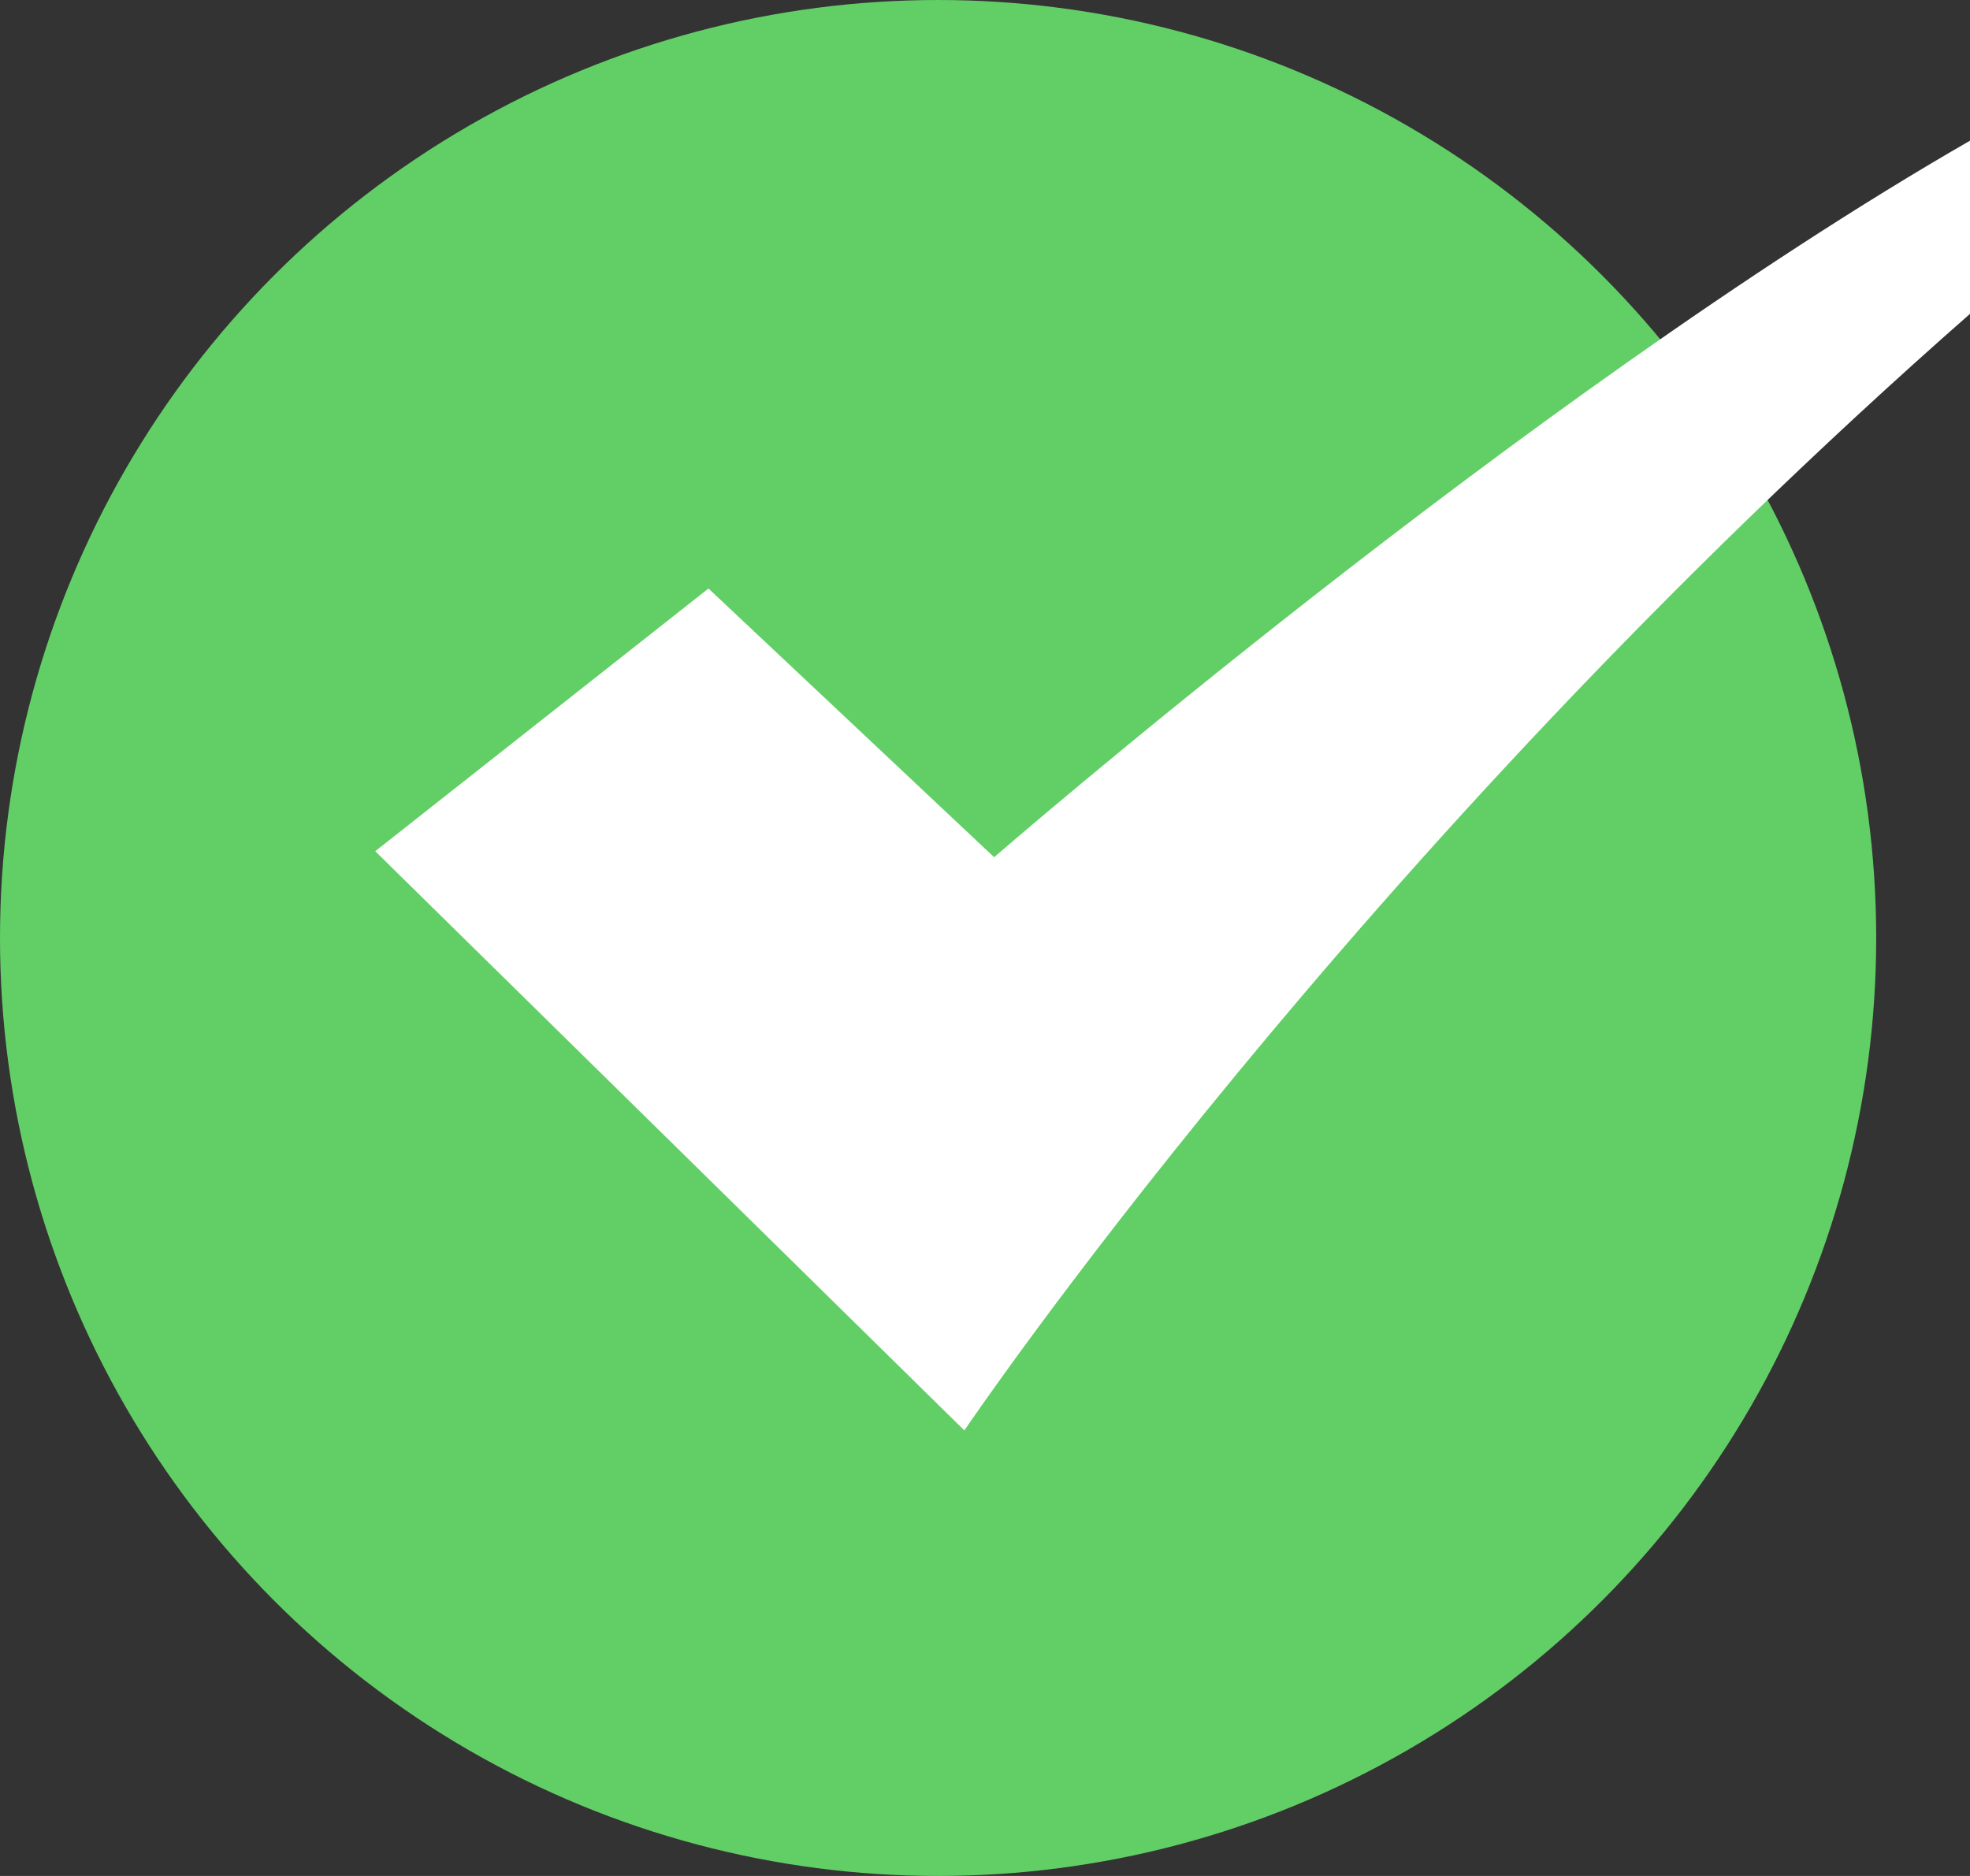
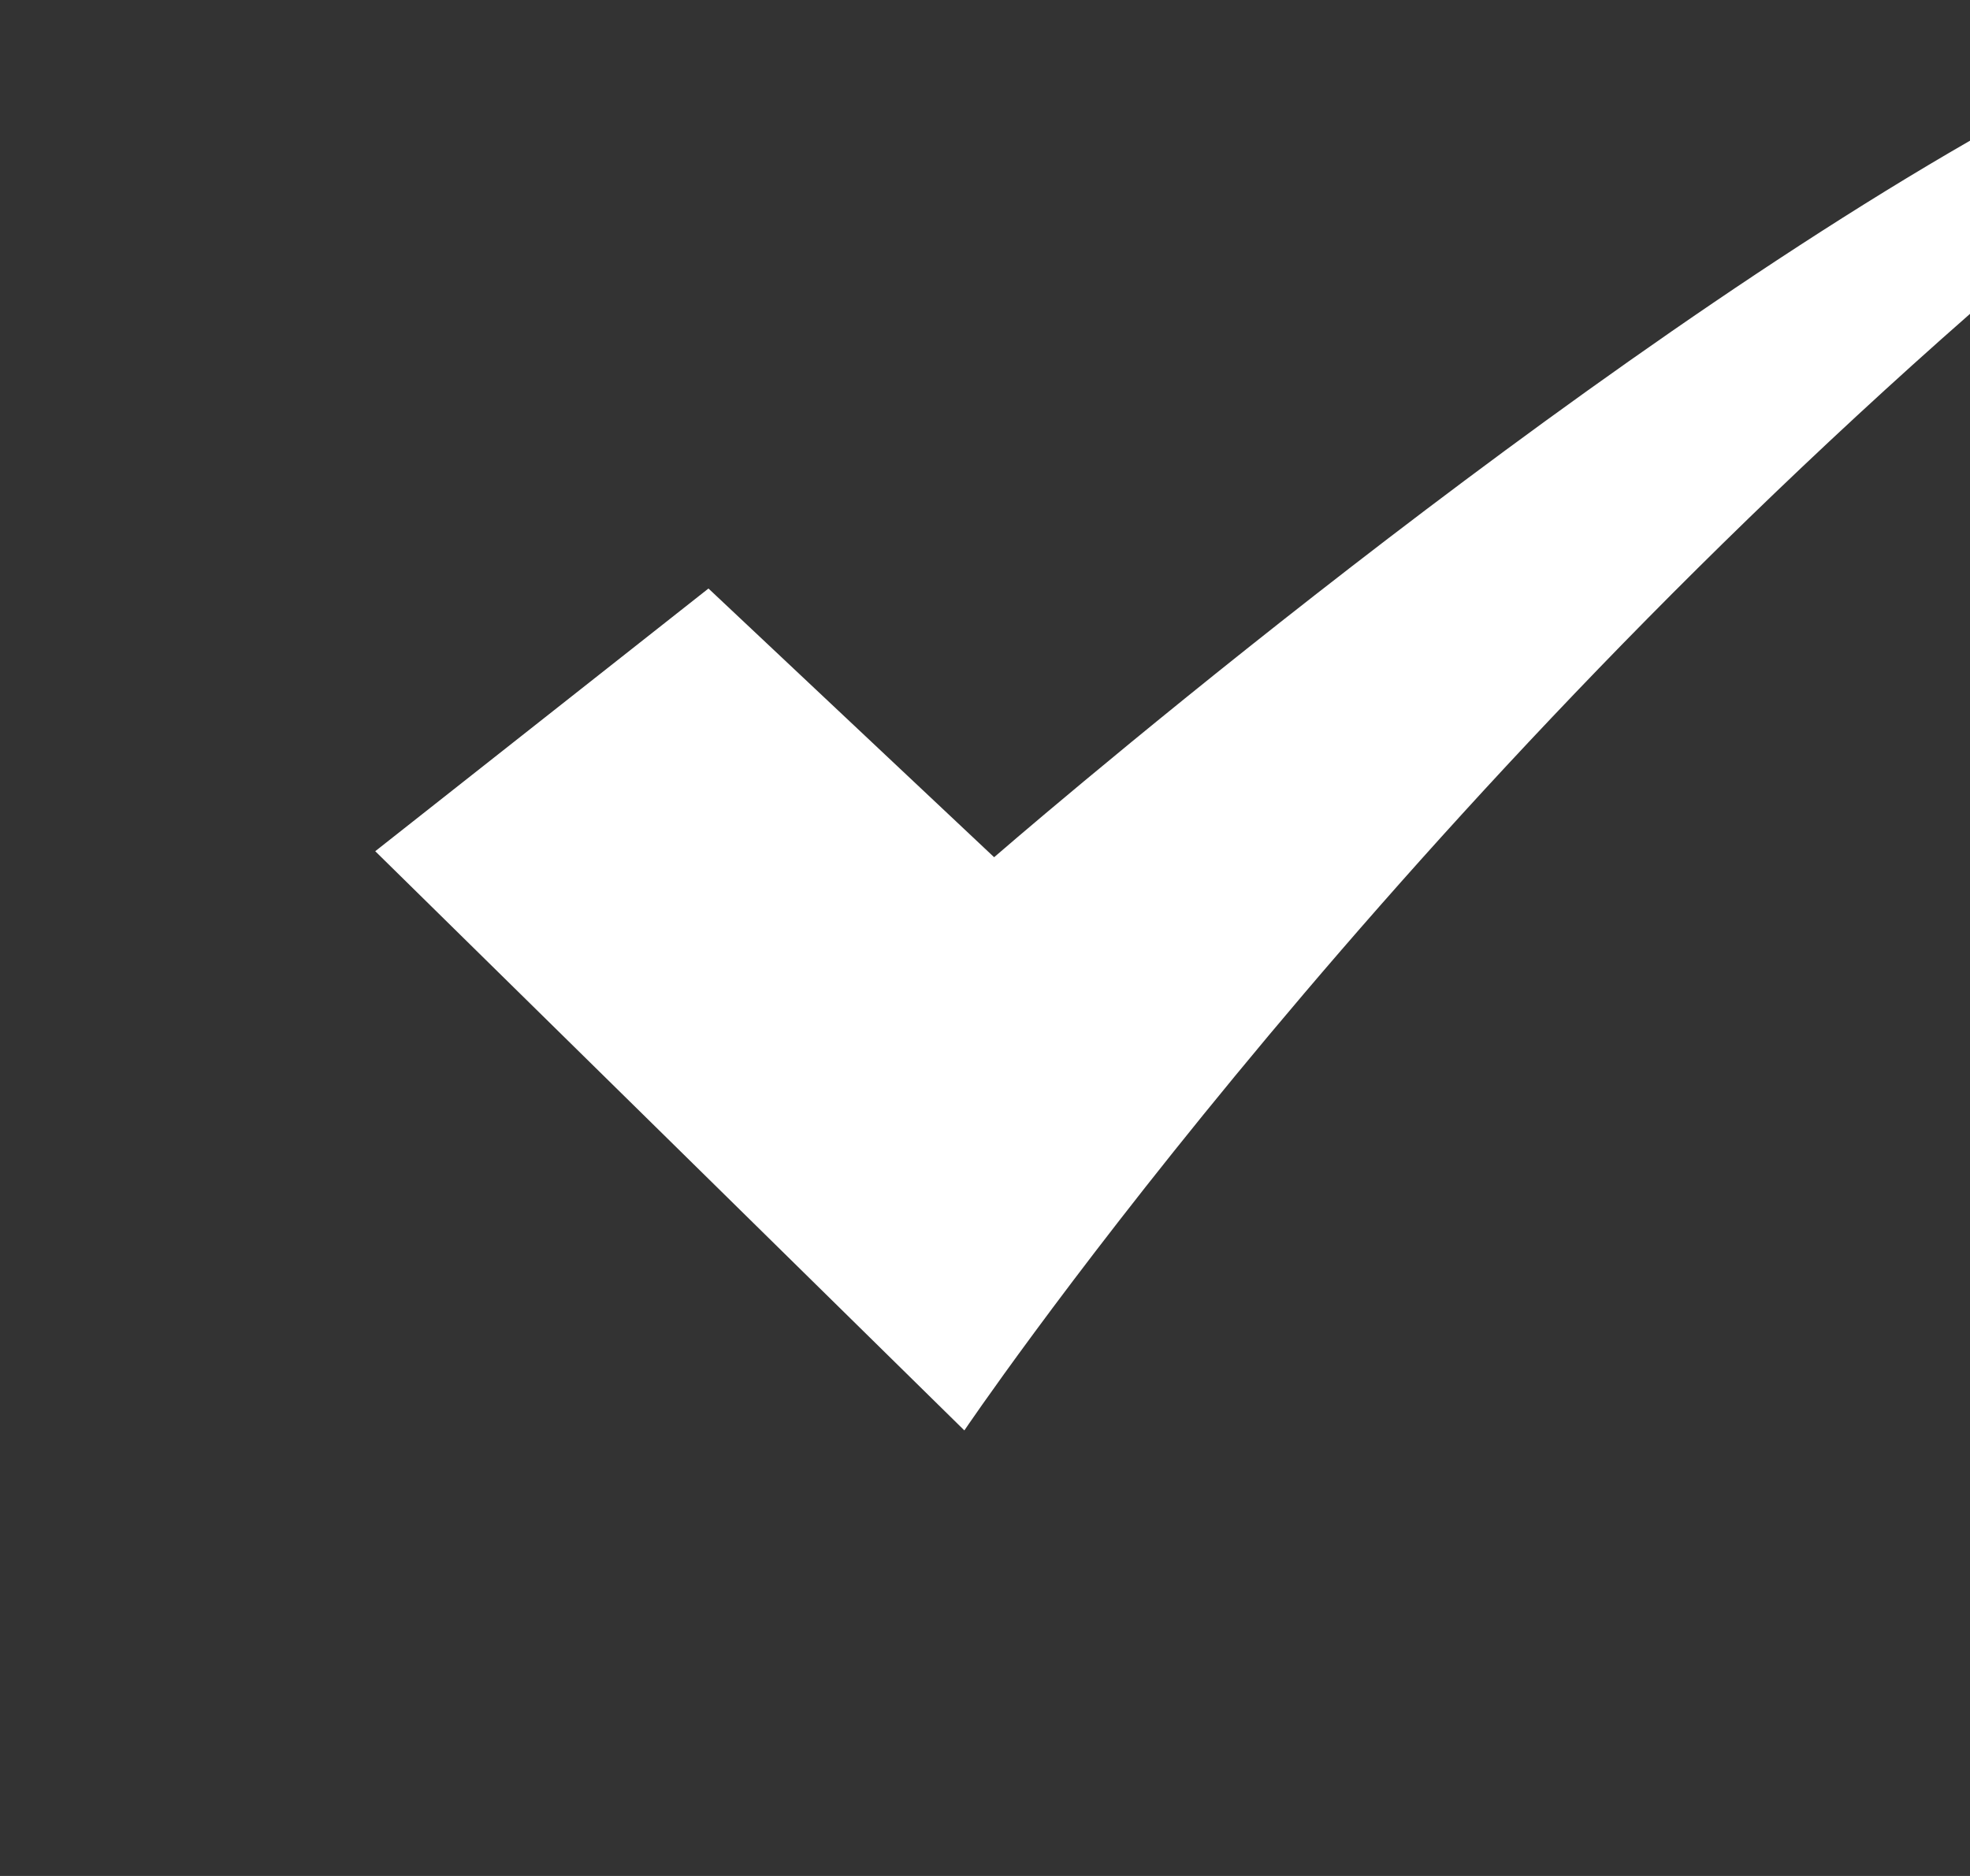
<svg xmlns="http://www.w3.org/2000/svg" width="84" height="80" fill="none">
  <rect width="100%" height="100%" fill="#333333" stroke="none" />
-   <circle cx="40" cy="40" r="40" fill="#62CF66" />
  <path d="m16 36.3 14.209-11.203 12.18 11.459S64.97 16.949 84 6v7.384C57.612 36.556 41.12 61 41.12 61L16 36.3Z" fill="#fff" />
</svg>